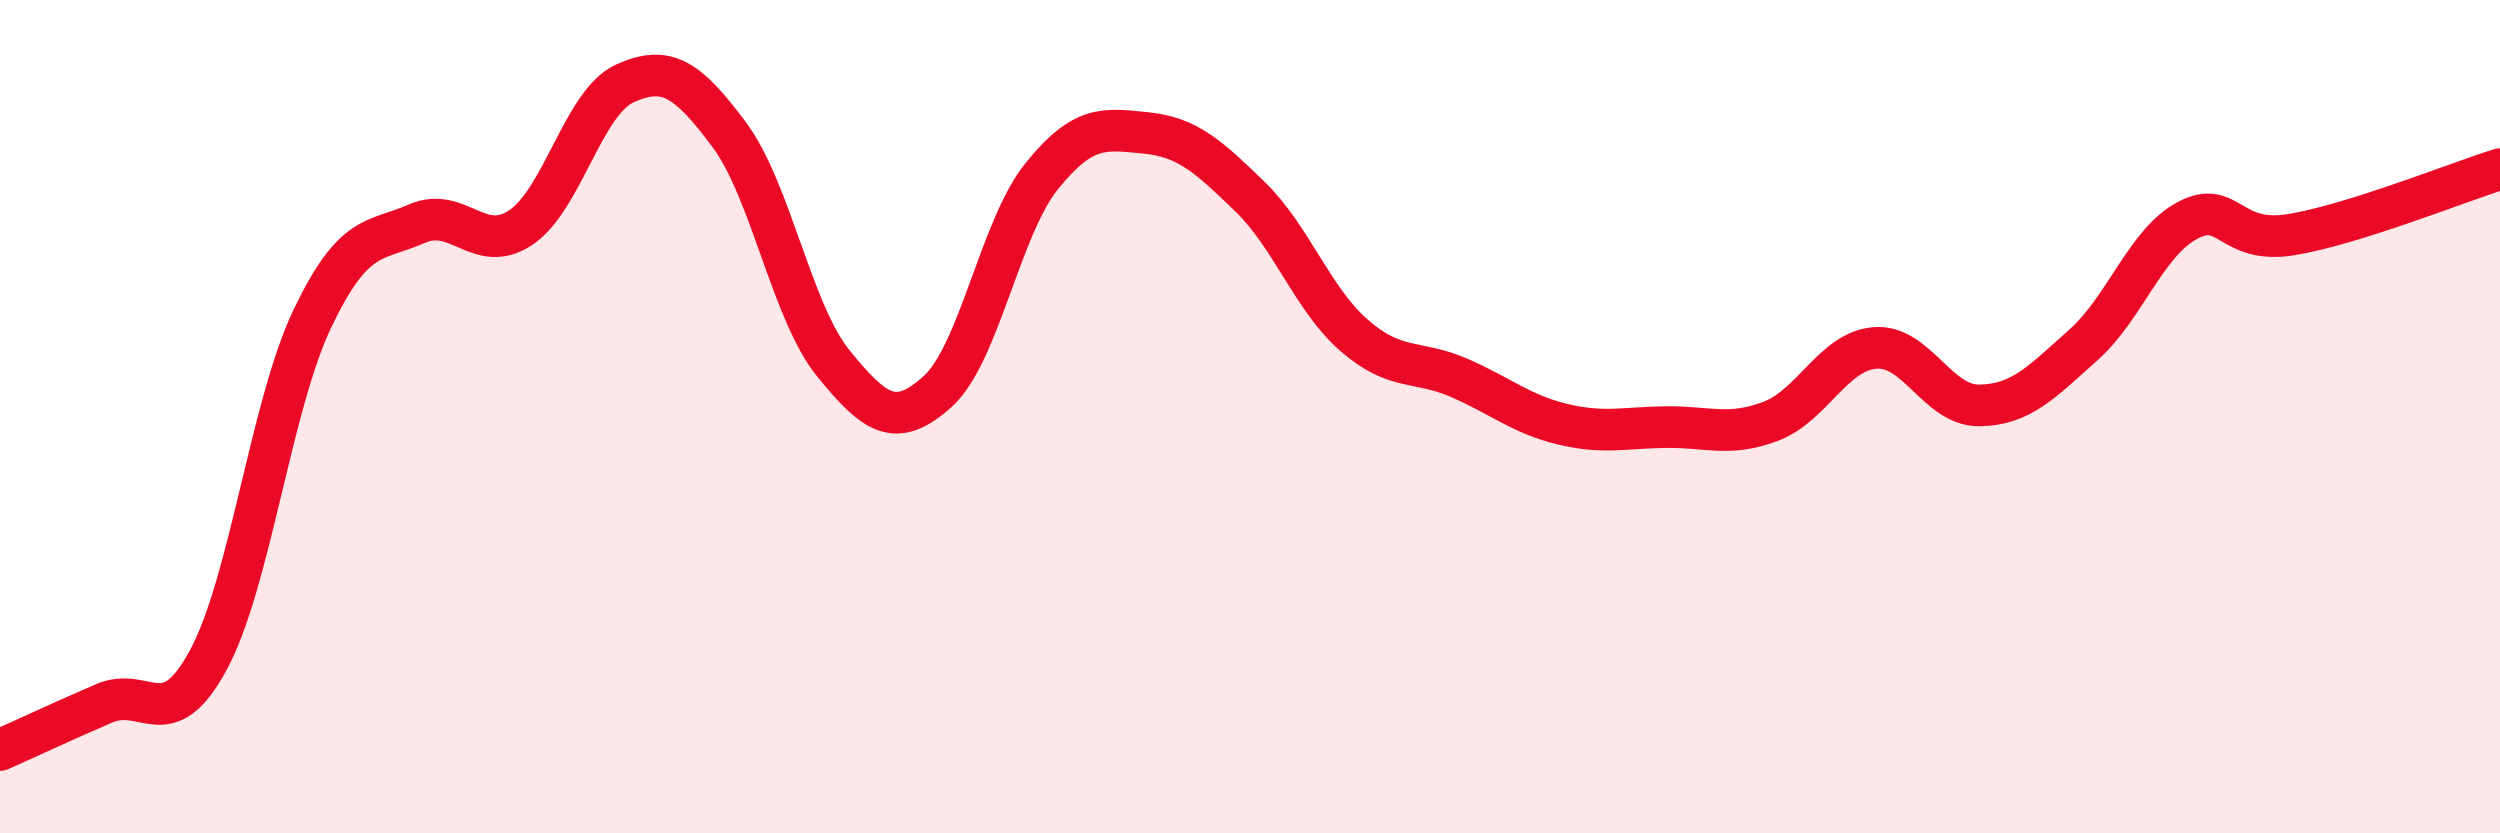
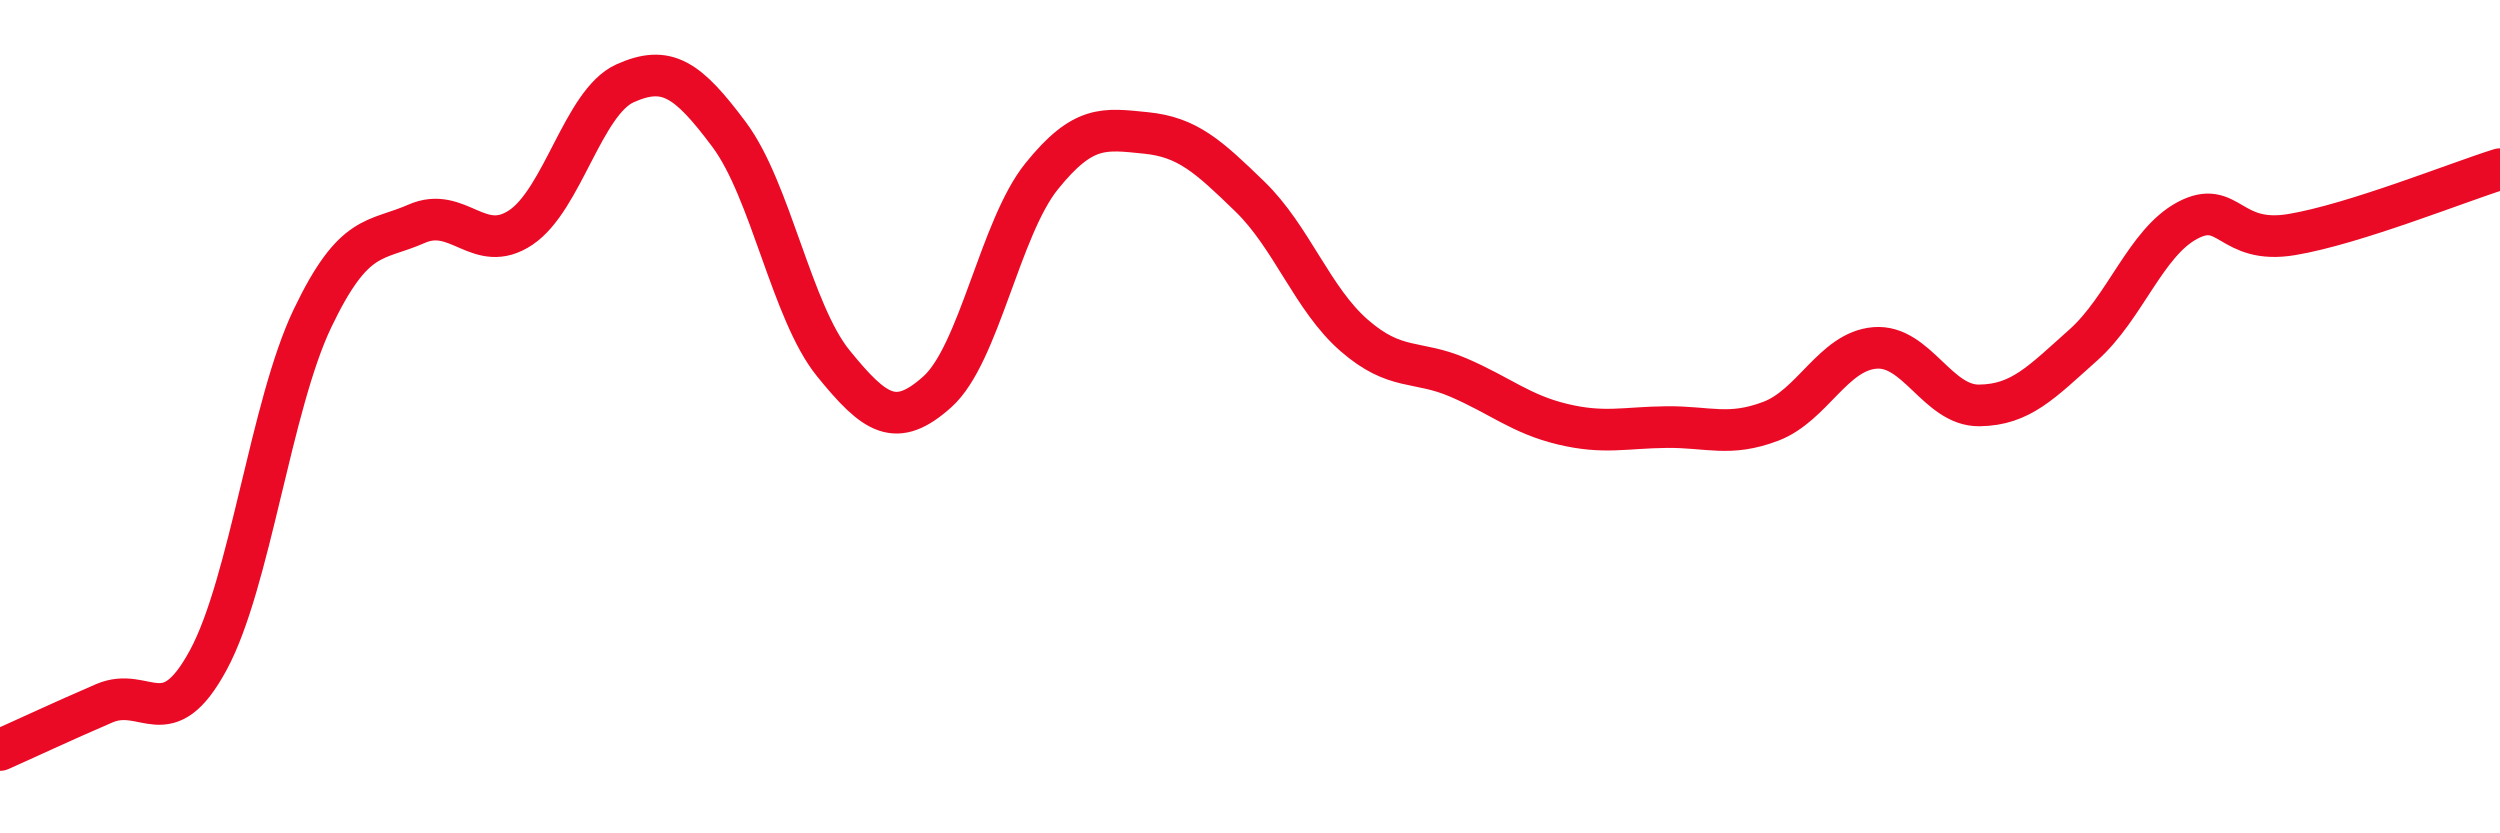
<svg xmlns="http://www.w3.org/2000/svg" width="60" height="20" viewBox="0 0 60 20">
-   <path d="M 0,18 C 0.5,17.78 1.5,17.31 2.5,16.88 C 3.5,16.45 4,17.69 5,15.84 C 6,13.99 6.5,9.73 7.5,7.64 C 8.5,5.55 9,5.81 10,5.37 C 11,4.93 11.5,6.13 12.5,5.46 C 13.5,4.79 14,2.45 15,2 C 16,1.55 16.5,1.89 17.5,3.23 C 18.5,4.57 19,7.49 20,8.72 C 21,9.95 21.5,10.3 22.5,9.4 C 23.5,8.5 24,5.47 25,4.23 C 26,2.99 26.5,3.09 27.5,3.19 C 28.5,3.29 29,3.75 30,4.72 C 31,5.69 31.5,7.18 32.5,8.05 C 33.5,8.92 34,8.63 35,9.06 C 36,9.49 36.5,9.94 37.5,10.18 C 38.5,10.42 39,10.26 40,10.25 C 41,10.24 41.5,10.49 42.5,10.11 C 43.5,9.73 44,8.43 45,8.35 C 46,8.27 46.5,9.74 47.5,9.73 C 48.5,9.72 49,9.17 50,8.28 C 51,7.39 51.5,5.82 52.5,5.29 C 53.5,4.76 53.5,5.88 55,5.63 C 56.5,5.38 59,4.37 60,4.06L60 20L0 20Z" fill="#EB0A25" opacity="0.1" stroke-linecap="round" stroke-linejoin="round" />
  <path d="M 0,18 C 0.5,17.78 1.5,17.31 2.5,16.88 C 3.5,16.45 4,17.69 5,15.84 C 6,13.99 6.5,9.73 7.5,7.64 C 8.5,5.55 9,5.81 10,5.37 C 11,4.93 11.5,6.13 12.5,5.46 C 13.5,4.79 14,2.45 15,2 C 16,1.55 16.5,1.89 17.5,3.23 C 18.5,4.57 19,7.49 20,8.72 C 21,9.95 21.5,10.3 22.5,9.4 C 23.5,8.5 24,5.47 25,4.23 C 26,2.99 26.5,3.09 27.5,3.19 C 28.5,3.29 29,3.75 30,4.72 C 31,5.69 31.5,7.18 32.5,8.05 C 33.5,8.92 34,8.63 35,9.06 C 36,9.49 36.5,9.94 37.5,10.18 C 38.5,10.42 39,10.26 40,10.25 C 41,10.24 41.5,10.49 42.5,10.11 C 43.5,9.73 44,8.43 45,8.35 C 46,8.27 46.5,9.74 47.5,9.73 C 48.5,9.72 49,9.17 50,8.28 C 51,7.39 51.5,5.82 52.5,5.29 C 53.5,4.76 53.5,5.88 55,5.63 C 56.5,5.38 59,4.37 60,4.06" stroke="#EB0A25" stroke-width="1" fill="none" stroke-linecap="round" stroke-linejoin="round" />
</svg>